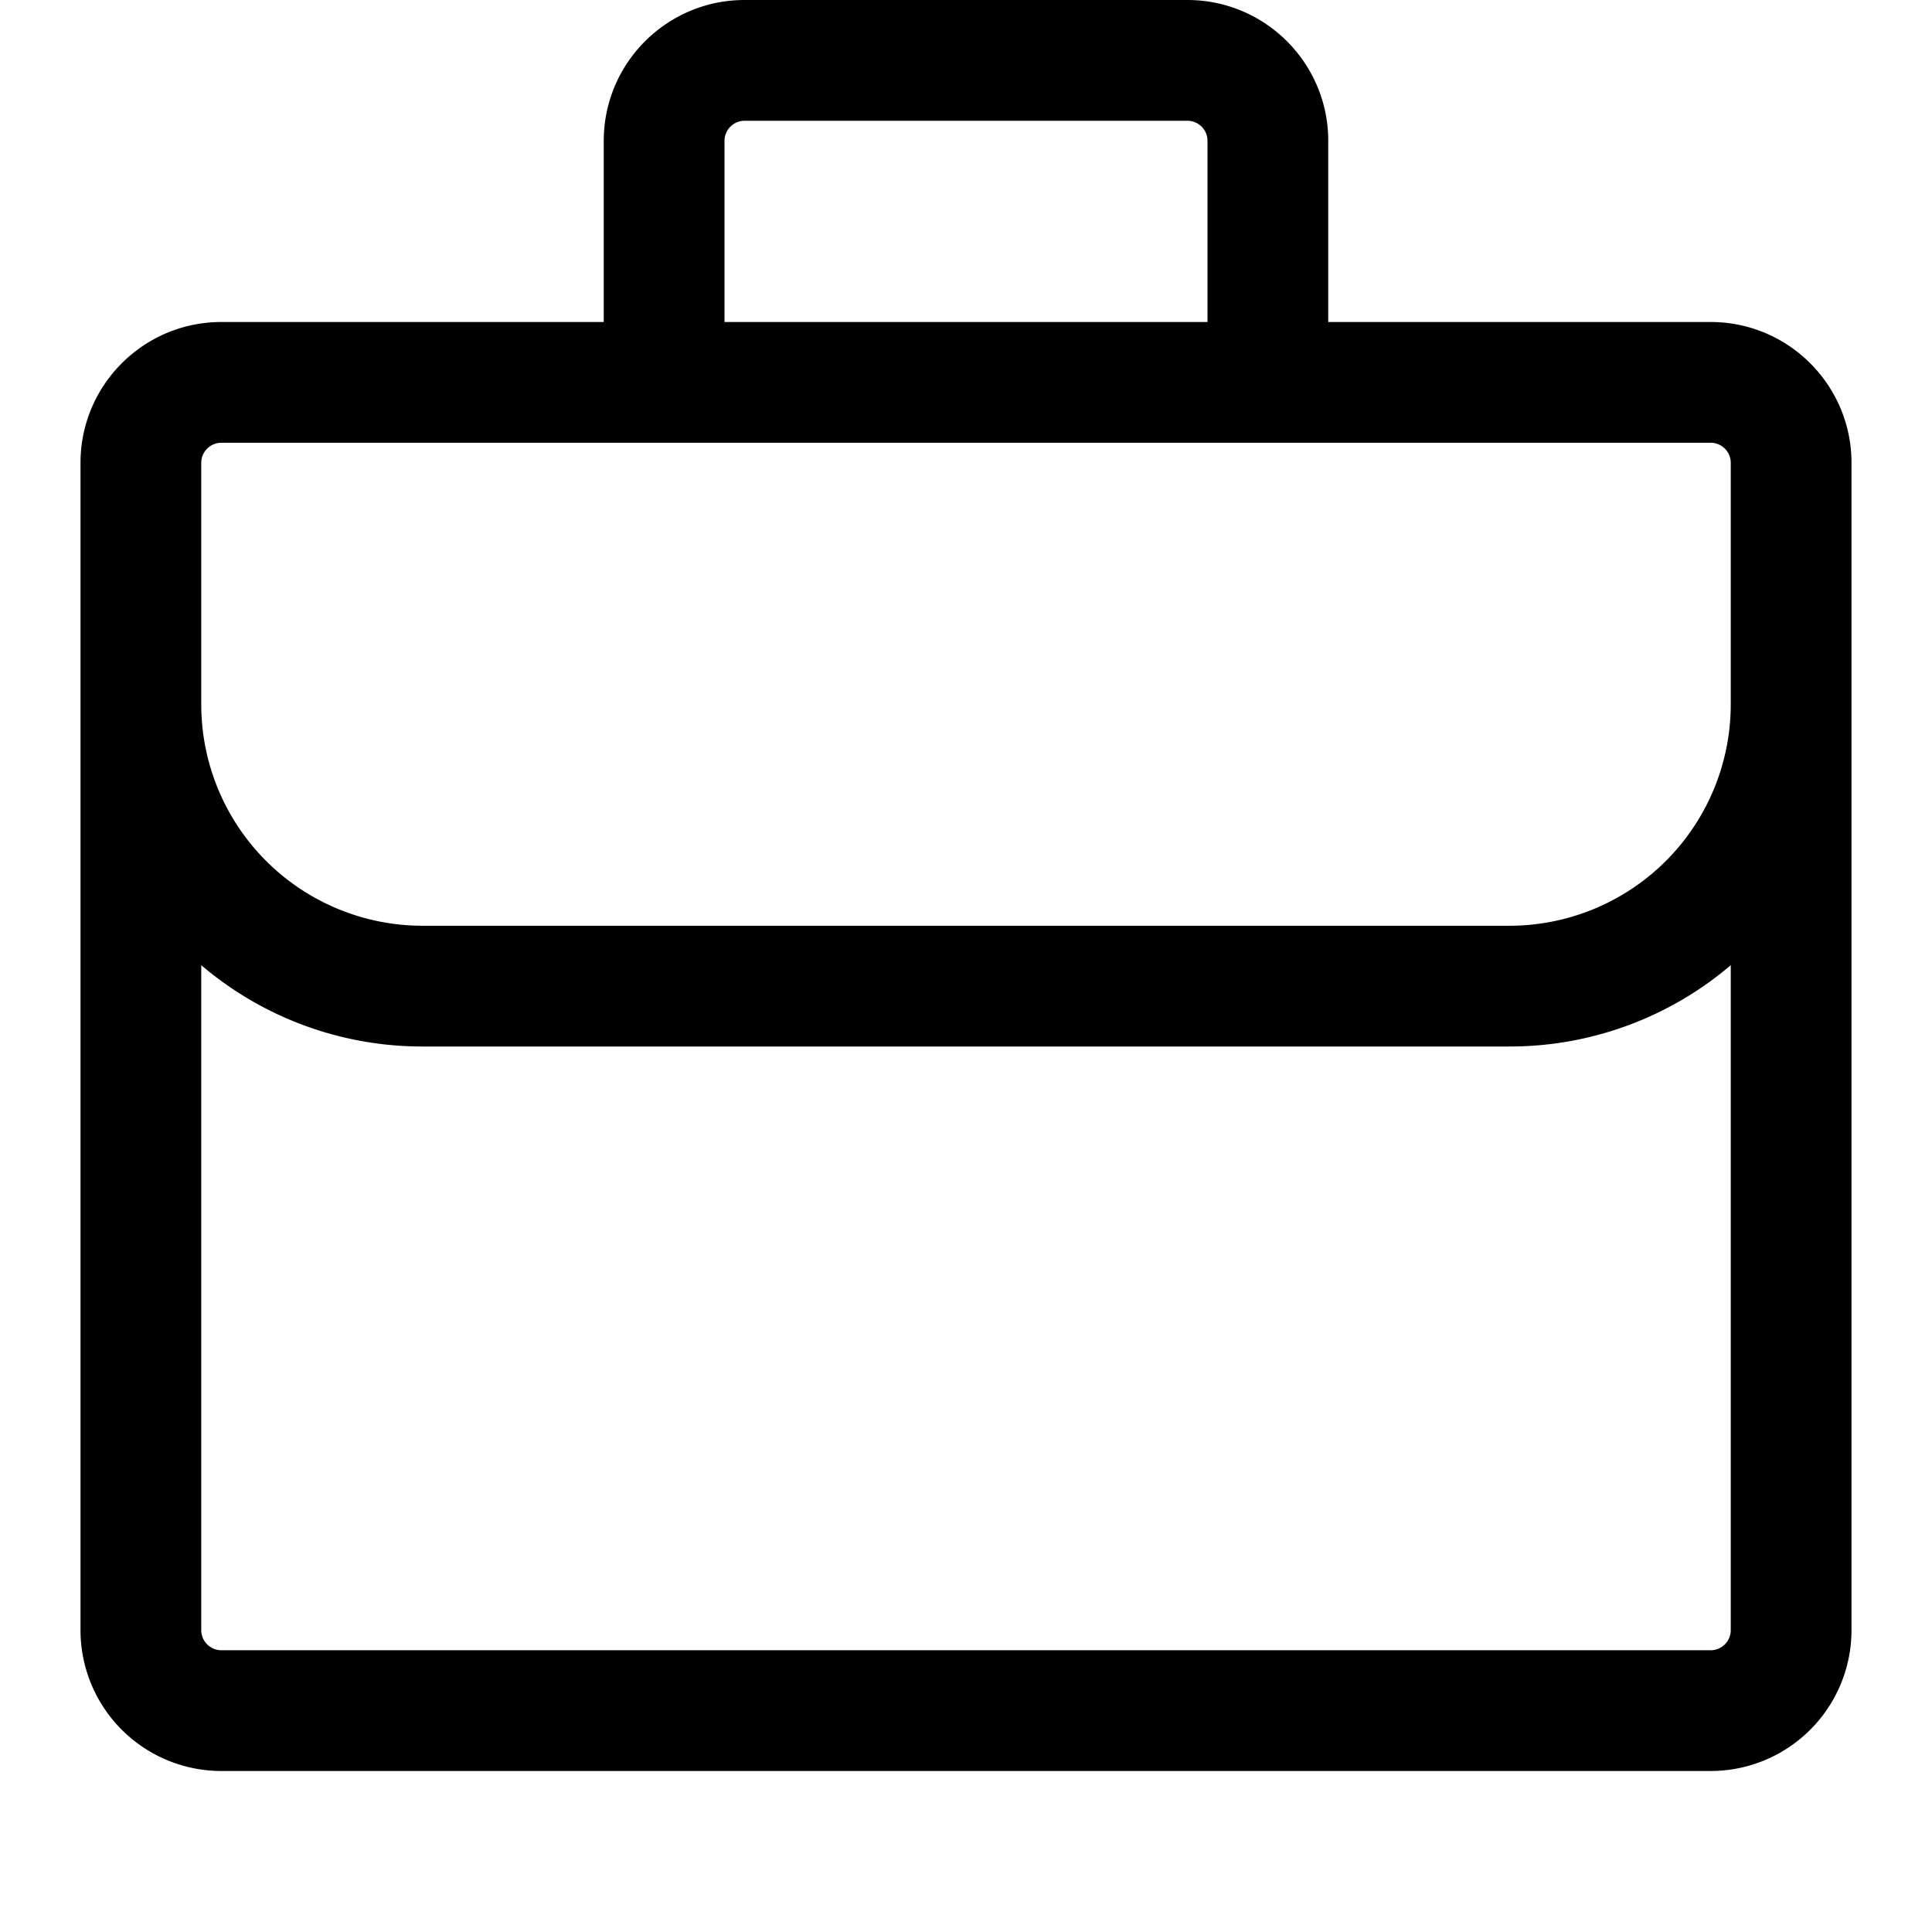
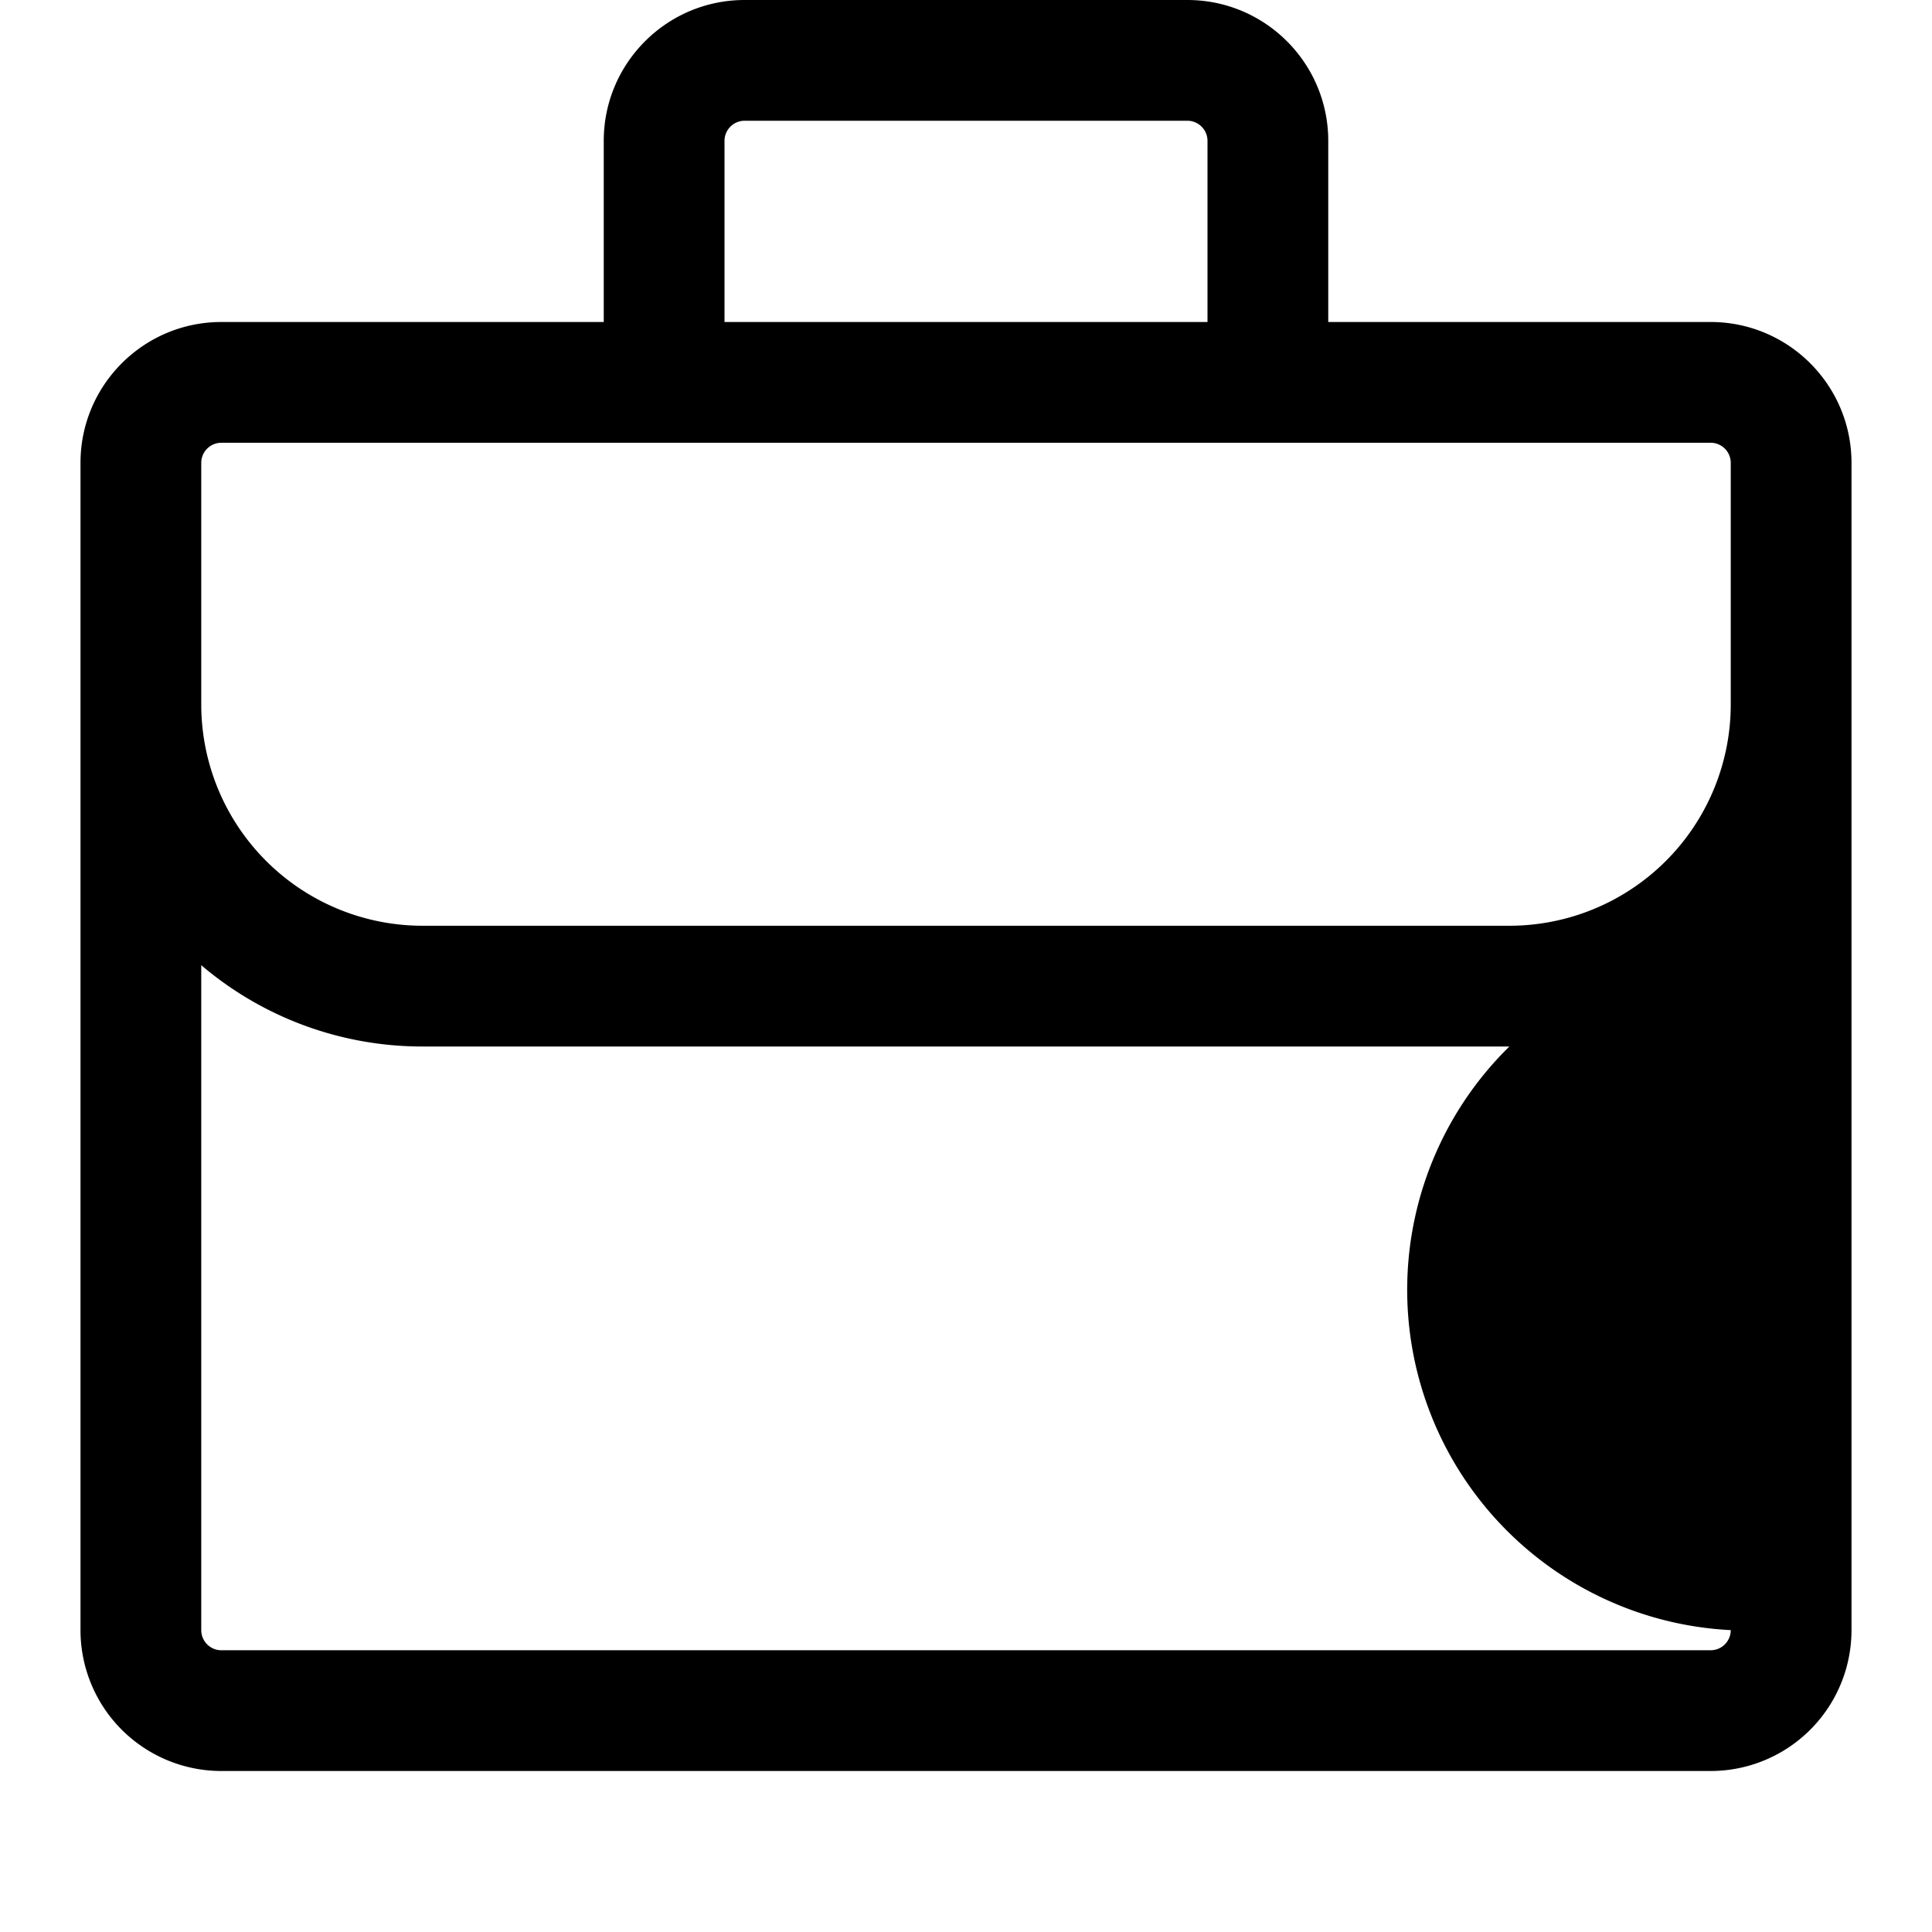
<svg xmlns="http://www.w3.org/2000/svg" viewBox="0 0 24 24">
-   <path fill-rule="evenodd" d="M7.5 1.75C7.5.784 8.284 0 9.25 0h5.5c.966 0 1.75.784 1.75 1.75V4h4.75c.966 0 1.75.784 1.75 1.75v14.5A1.75 1.75 0 0 1 21.25 22H2.75A1.75 1.75 0 0 1 1 20.25V5.75C1 4.784 1.784 4 2.75 4H7.5V1.75zm-5 10.24v8.26c0 .138.112.25.25.25h18.5a.25.25 0 0 0 .25-.25v-8.26A4.233 4.233 0 0 1 18.75 13H5.25a4.233 4.233 0 0 1-2.75-1.01zm19-3.24a2.75 2.75 0 0 1-2.75 2.75H5.25A2.75 2.75 0 0 1 2.5 8.75v-3a.25.25 0 0 1 .25-.25h18.5a.25.25 0 0 1 .25.25v3zm-6.5-7V4H9V1.75a.25.25 0 0 1 .25-.25h5.5a.25.25 0 0 1 .25.25z" />
+   <path fill-rule="evenodd" d="M7.5 1.75C7.5.784 8.284 0 9.25 0h5.5c.966 0 1.75.784 1.75 1.75V4h4.75c.966 0 1.75.784 1.75 1.75v14.5A1.75 1.75 0 0 1 21.25 22H2.75A1.75 1.75 0 0 1 1 20.25V5.75C1 4.784 1.784 4 2.75 4H7.5V1.75zm-5 10.24v8.26c0 .138.112.25.25.25h18.5a.25.25 0 0 0 .25-.25A4.233 4.233 0 0 1 18.75 13H5.25a4.233 4.233 0 0 1-2.75-1.01zm19-3.24a2.75 2.75 0 0 1-2.75 2.75H5.25A2.75 2.75 0 0 1 2.5 8.75v-3a.25.25 0 0 1 .25-.25h18.5a.25.25 0 0 1 .25.25v3zm-6.5-7V4H9V1.75a.25.25 0 0 1 .25-.25h5.5a.25.25 0 0 1 .25.25z" />
</svg>